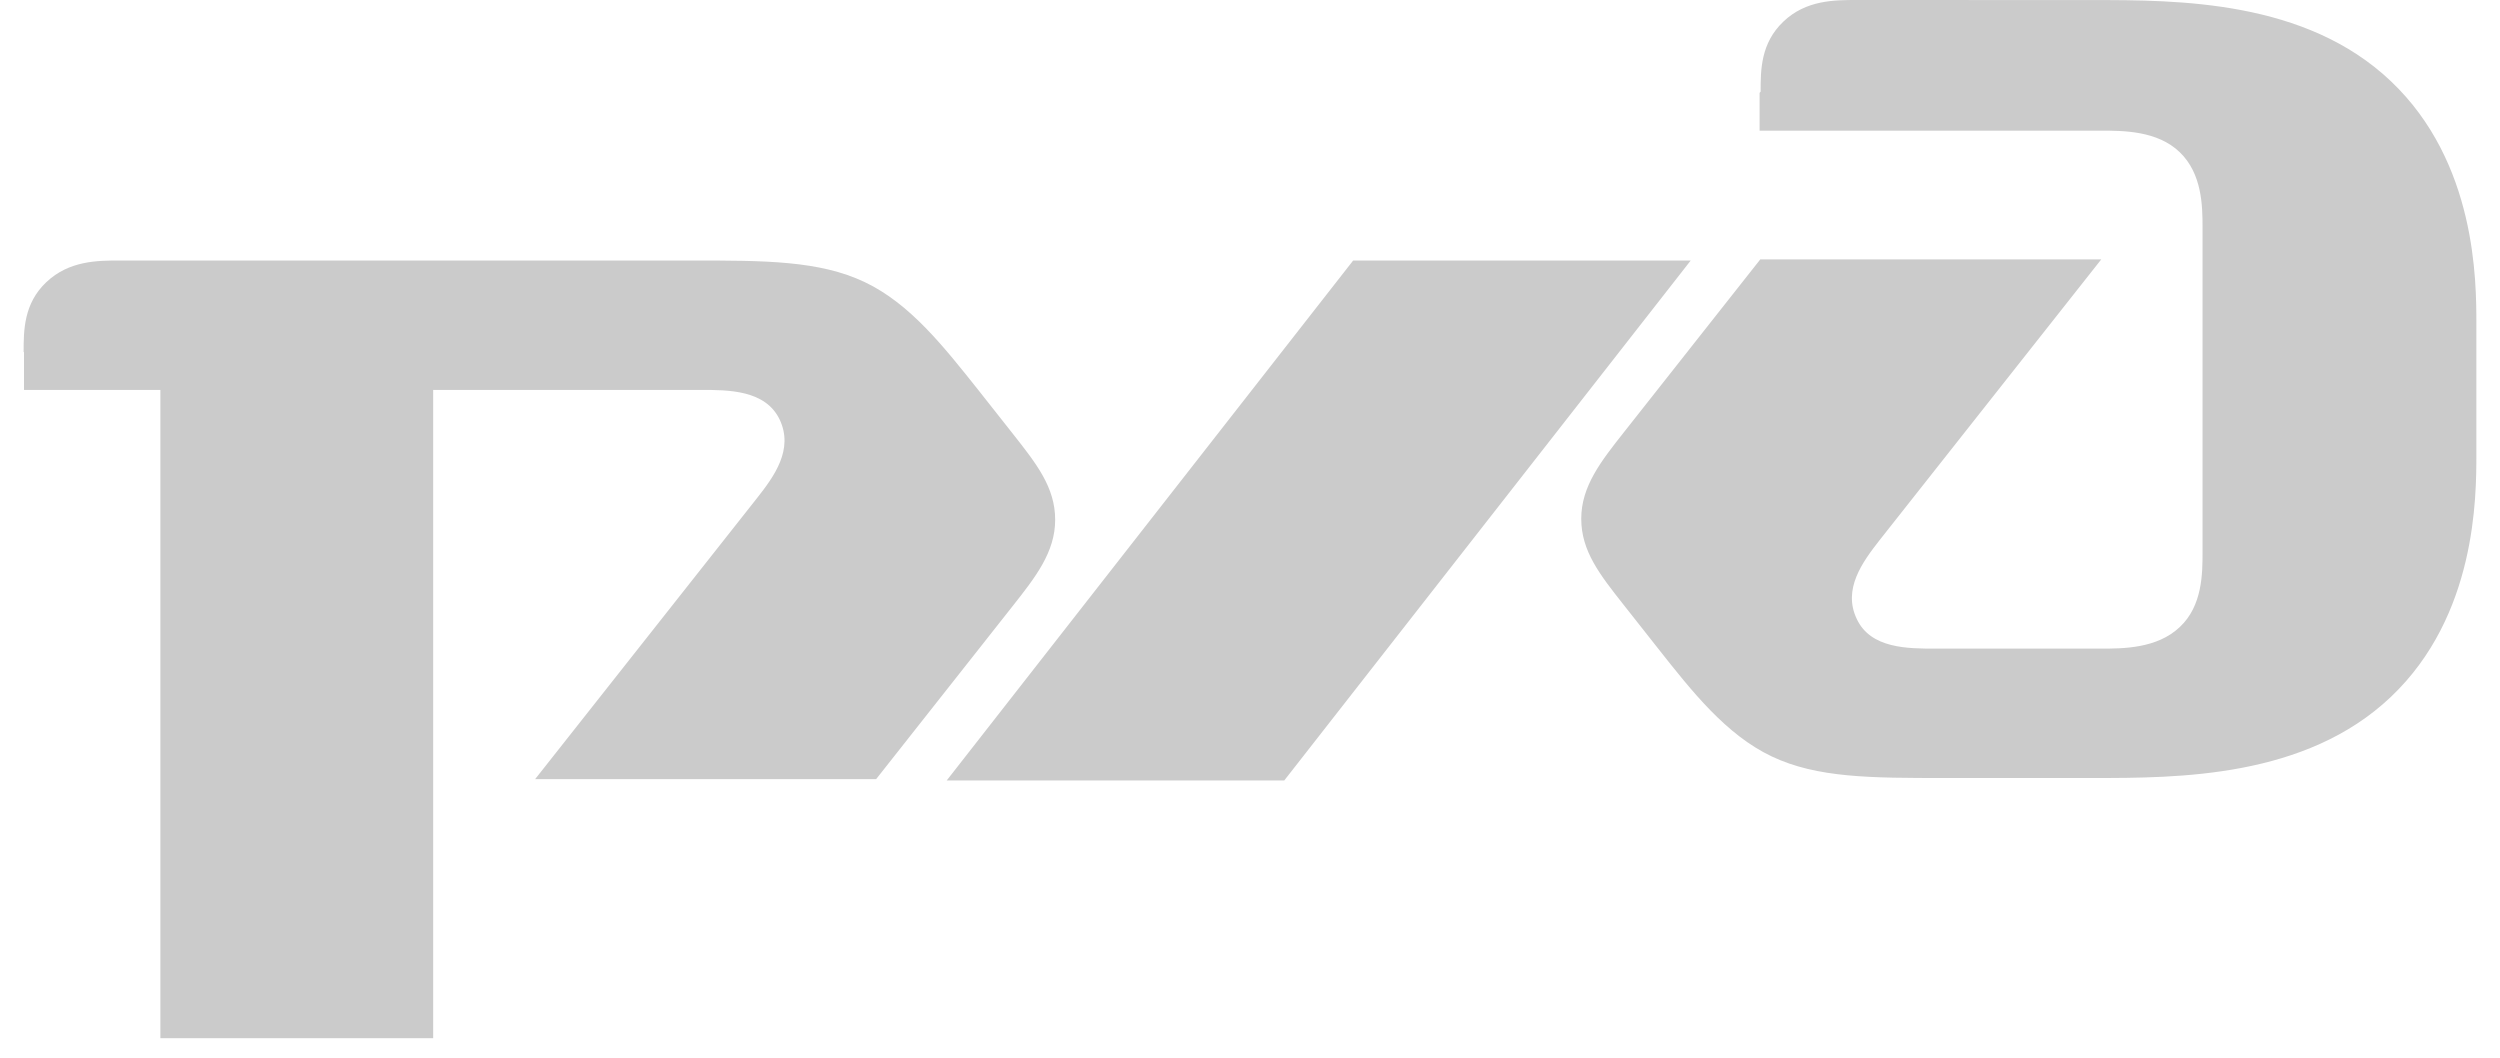
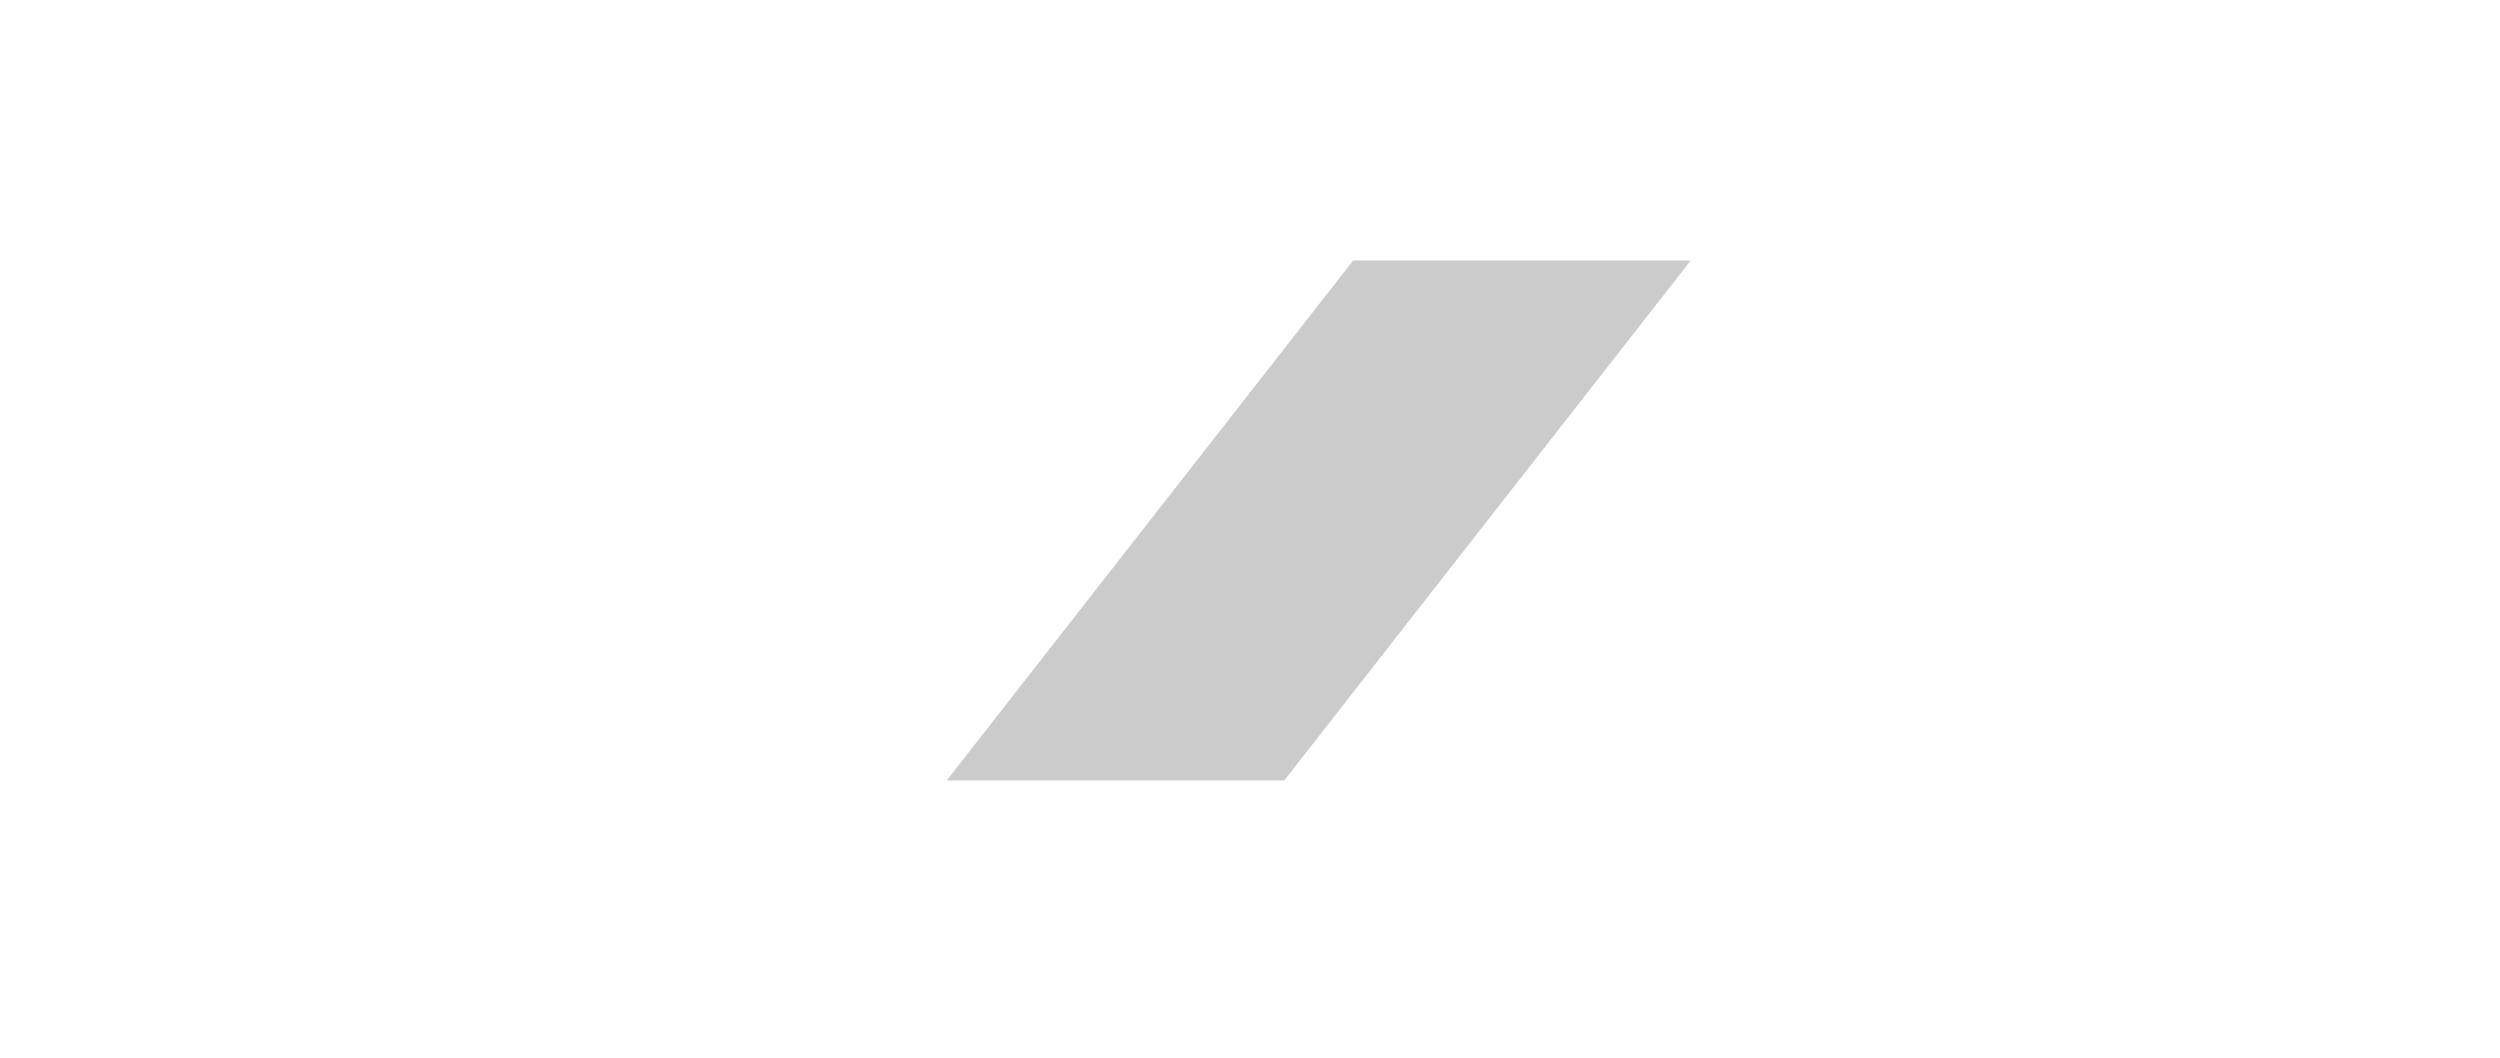
<svg xmlns="http://www.w3.org/2000/svg" width="104" height="44" viewBox="0 0 104 44" fill="none">
-   <path d="M73.199 3.863V5.435H87.385C88.33 5.435 89.749 5.435 90.68 6.334C91.612 7.233 91.626 8.581 91.626 9.467V22.951C91.626 23.85 91.626 25.198 90.68 26.084C89.734 26.983 88.316 26.983 87.385 26.983H80.536C79.355 26.983 77.816 26.983 77.24 25.746C76.65 24.509 77.476 23.387 78.186 22.477L87.413 10.79H73.228L67.554 17.982C66.603 19.186 65.78 20.23 65.78 21.578C65.78 22.926 66.545 23.896 67.554 25.174L68.972 26.972C70.391 28.77 71.809 30.567 73.701 31.466C75.592 32.365 77.828 32.365 80.922 32.365H87.055C90.609 32.365 95.91 32.365 99.464 28.988C103.017 25.61 103.017 20.679 103.017 18.881V13.487C103.017 11.689 103.017 6.759 99.464 3.381C95.91 0.003 90.609 0.003 87.055 0.003L77.254 9.00958e-06C76.309 -0 75.128 9.02775e-06 74.188 0.899C73.242 1.798 73.242 2.92 73.242 3.814" fill="#CBCBCB" />
  <path d="M56.292 10.837H70.334L53.426 32.466H39.384L56.292 10.837Z" fill="#CBCBCB" />
-   <path d="M0.983 14.65C0.983 13.752 0.983 12.629 1.929 11.736C2.875 10.842 4.055 10.837 4.995 10.837H28.752C31.819 10.837 34.082 10.837 35.974 11.736C37.865 12.635 39.269 14.432 40.702 16.23L42.121 18.028C43.127 19.303 43.895 20.276 43.895 21.624C43.895 22.973 43.072 24.016 42.121 25.22L36.447 32.412H22.261L31.489 20.725C32.197 19.826 33.025 18.704 32.435 17.456C31.844 16.22 30.308 16.22 29.139 16.22H18.02V43.188H6.672V16.22H0.998V14.645" fill="#CBCBCB" />
</svg>